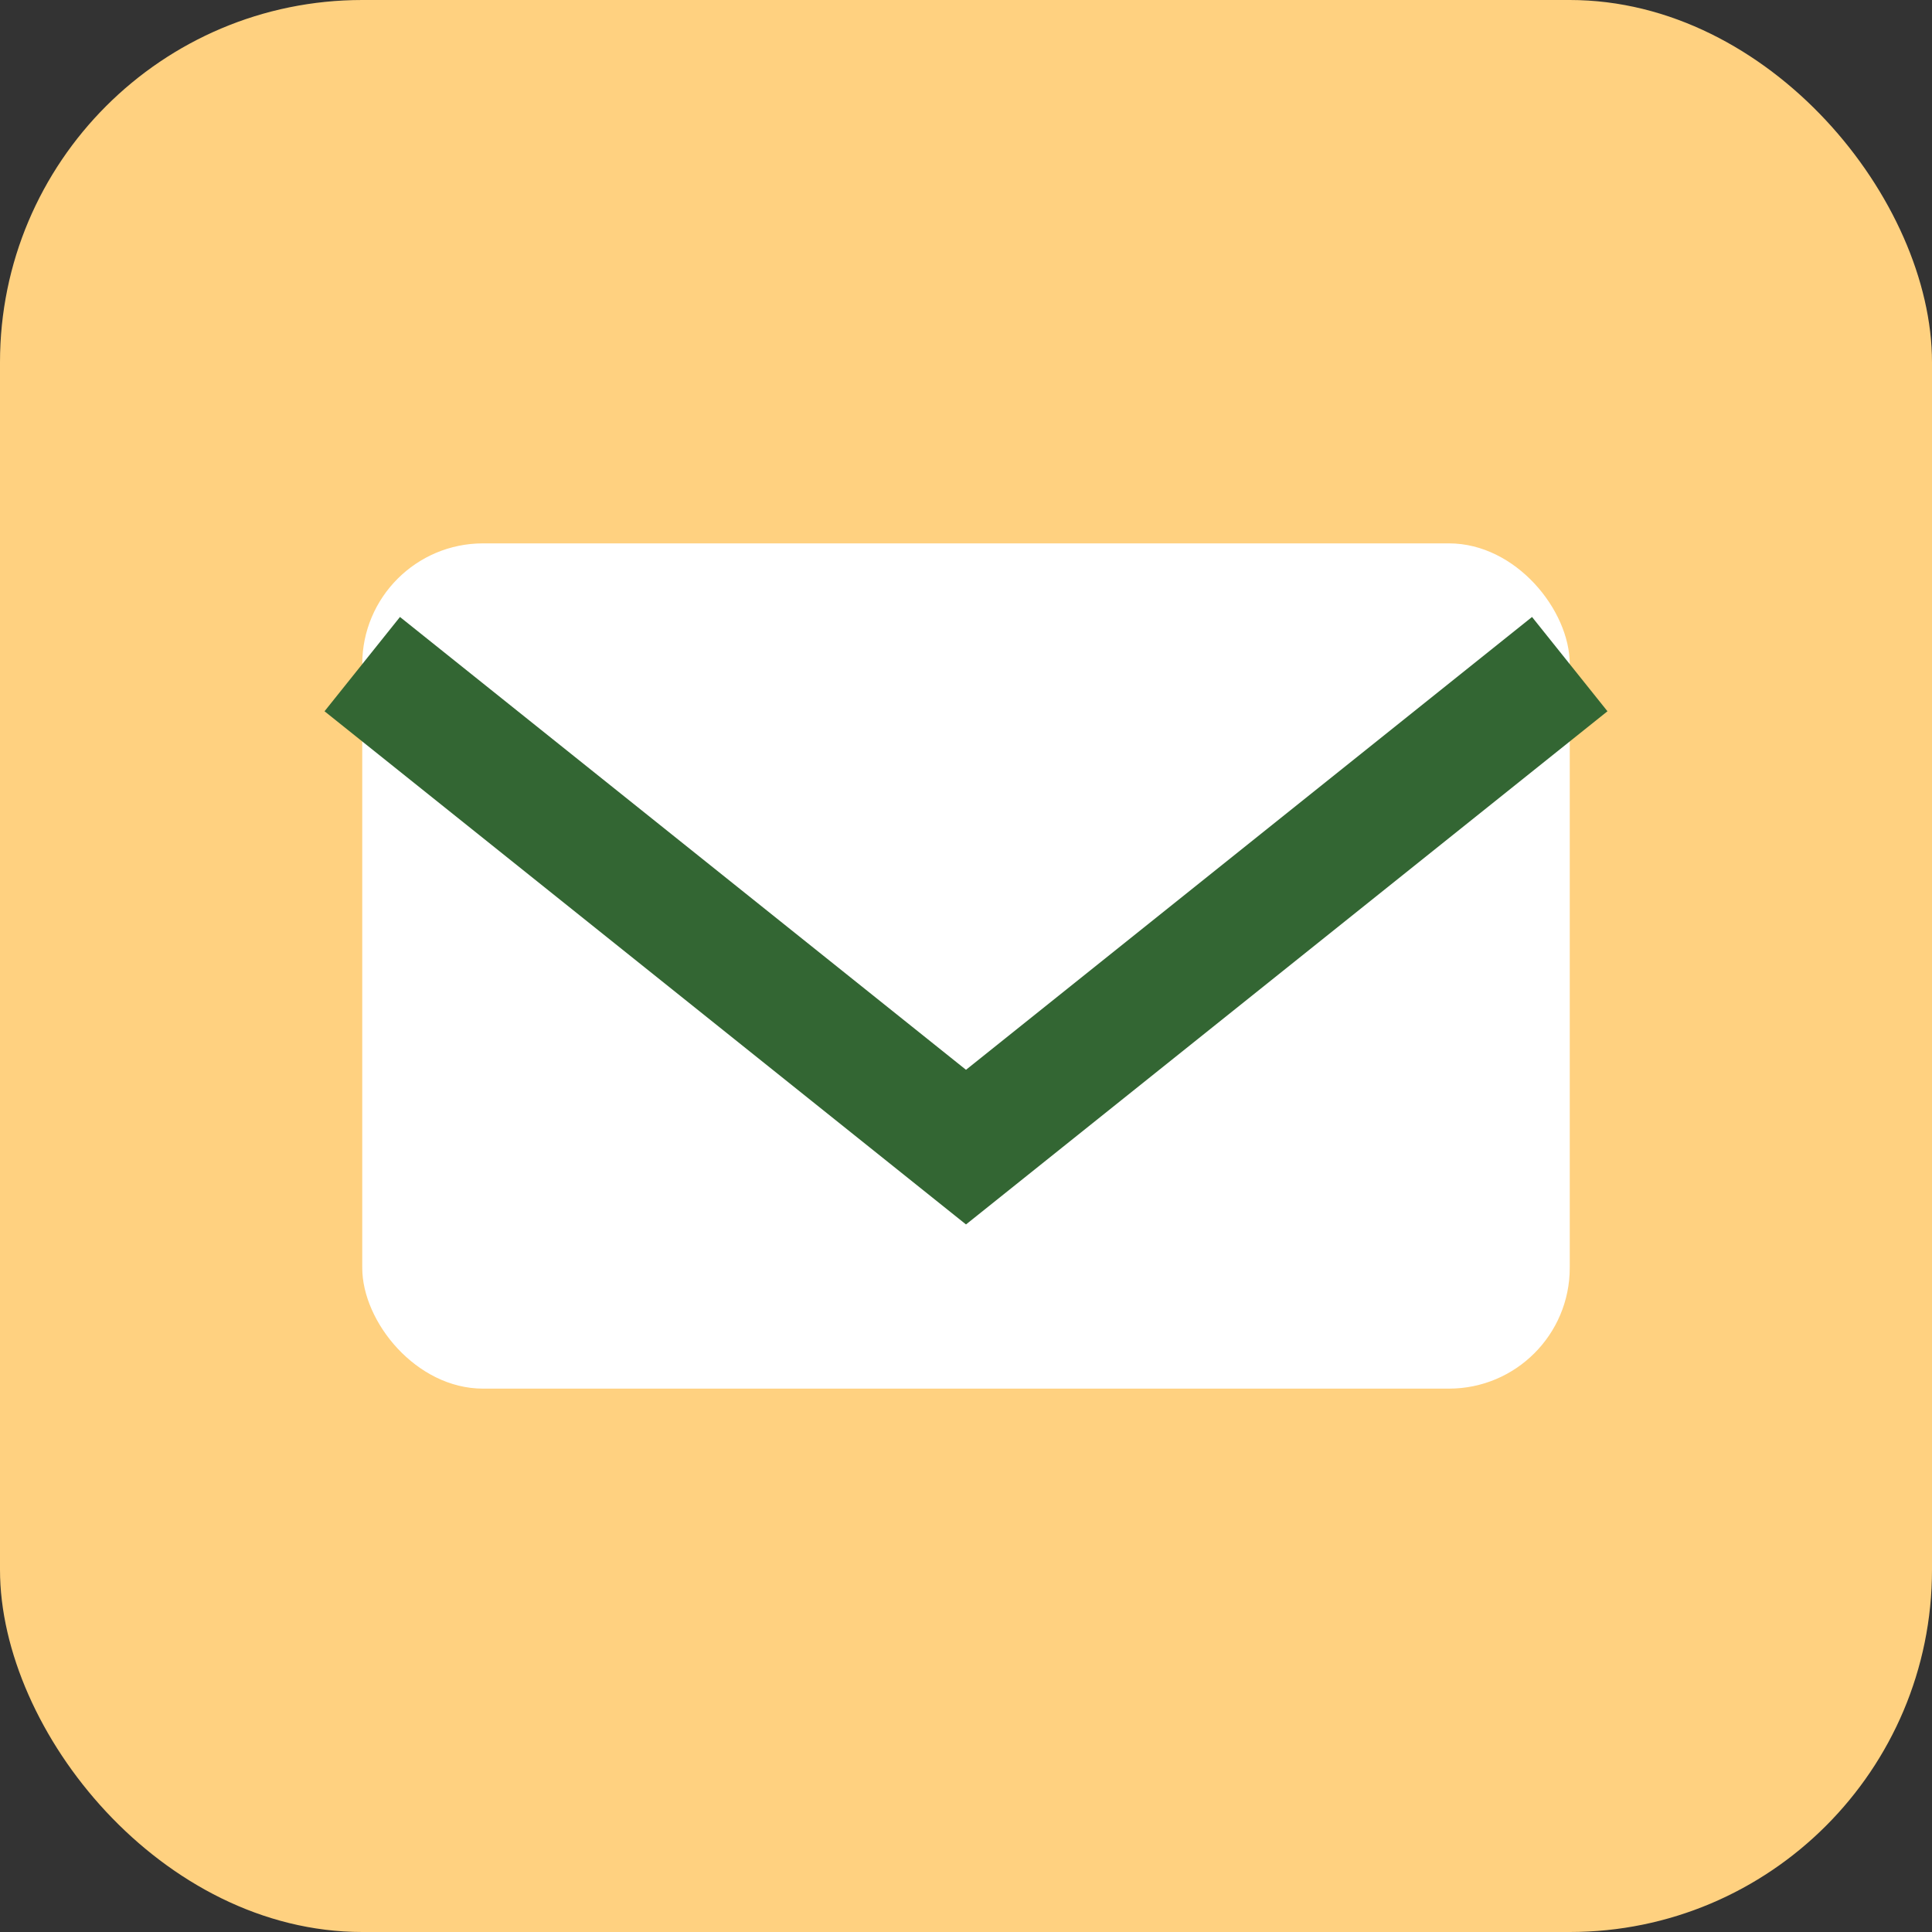
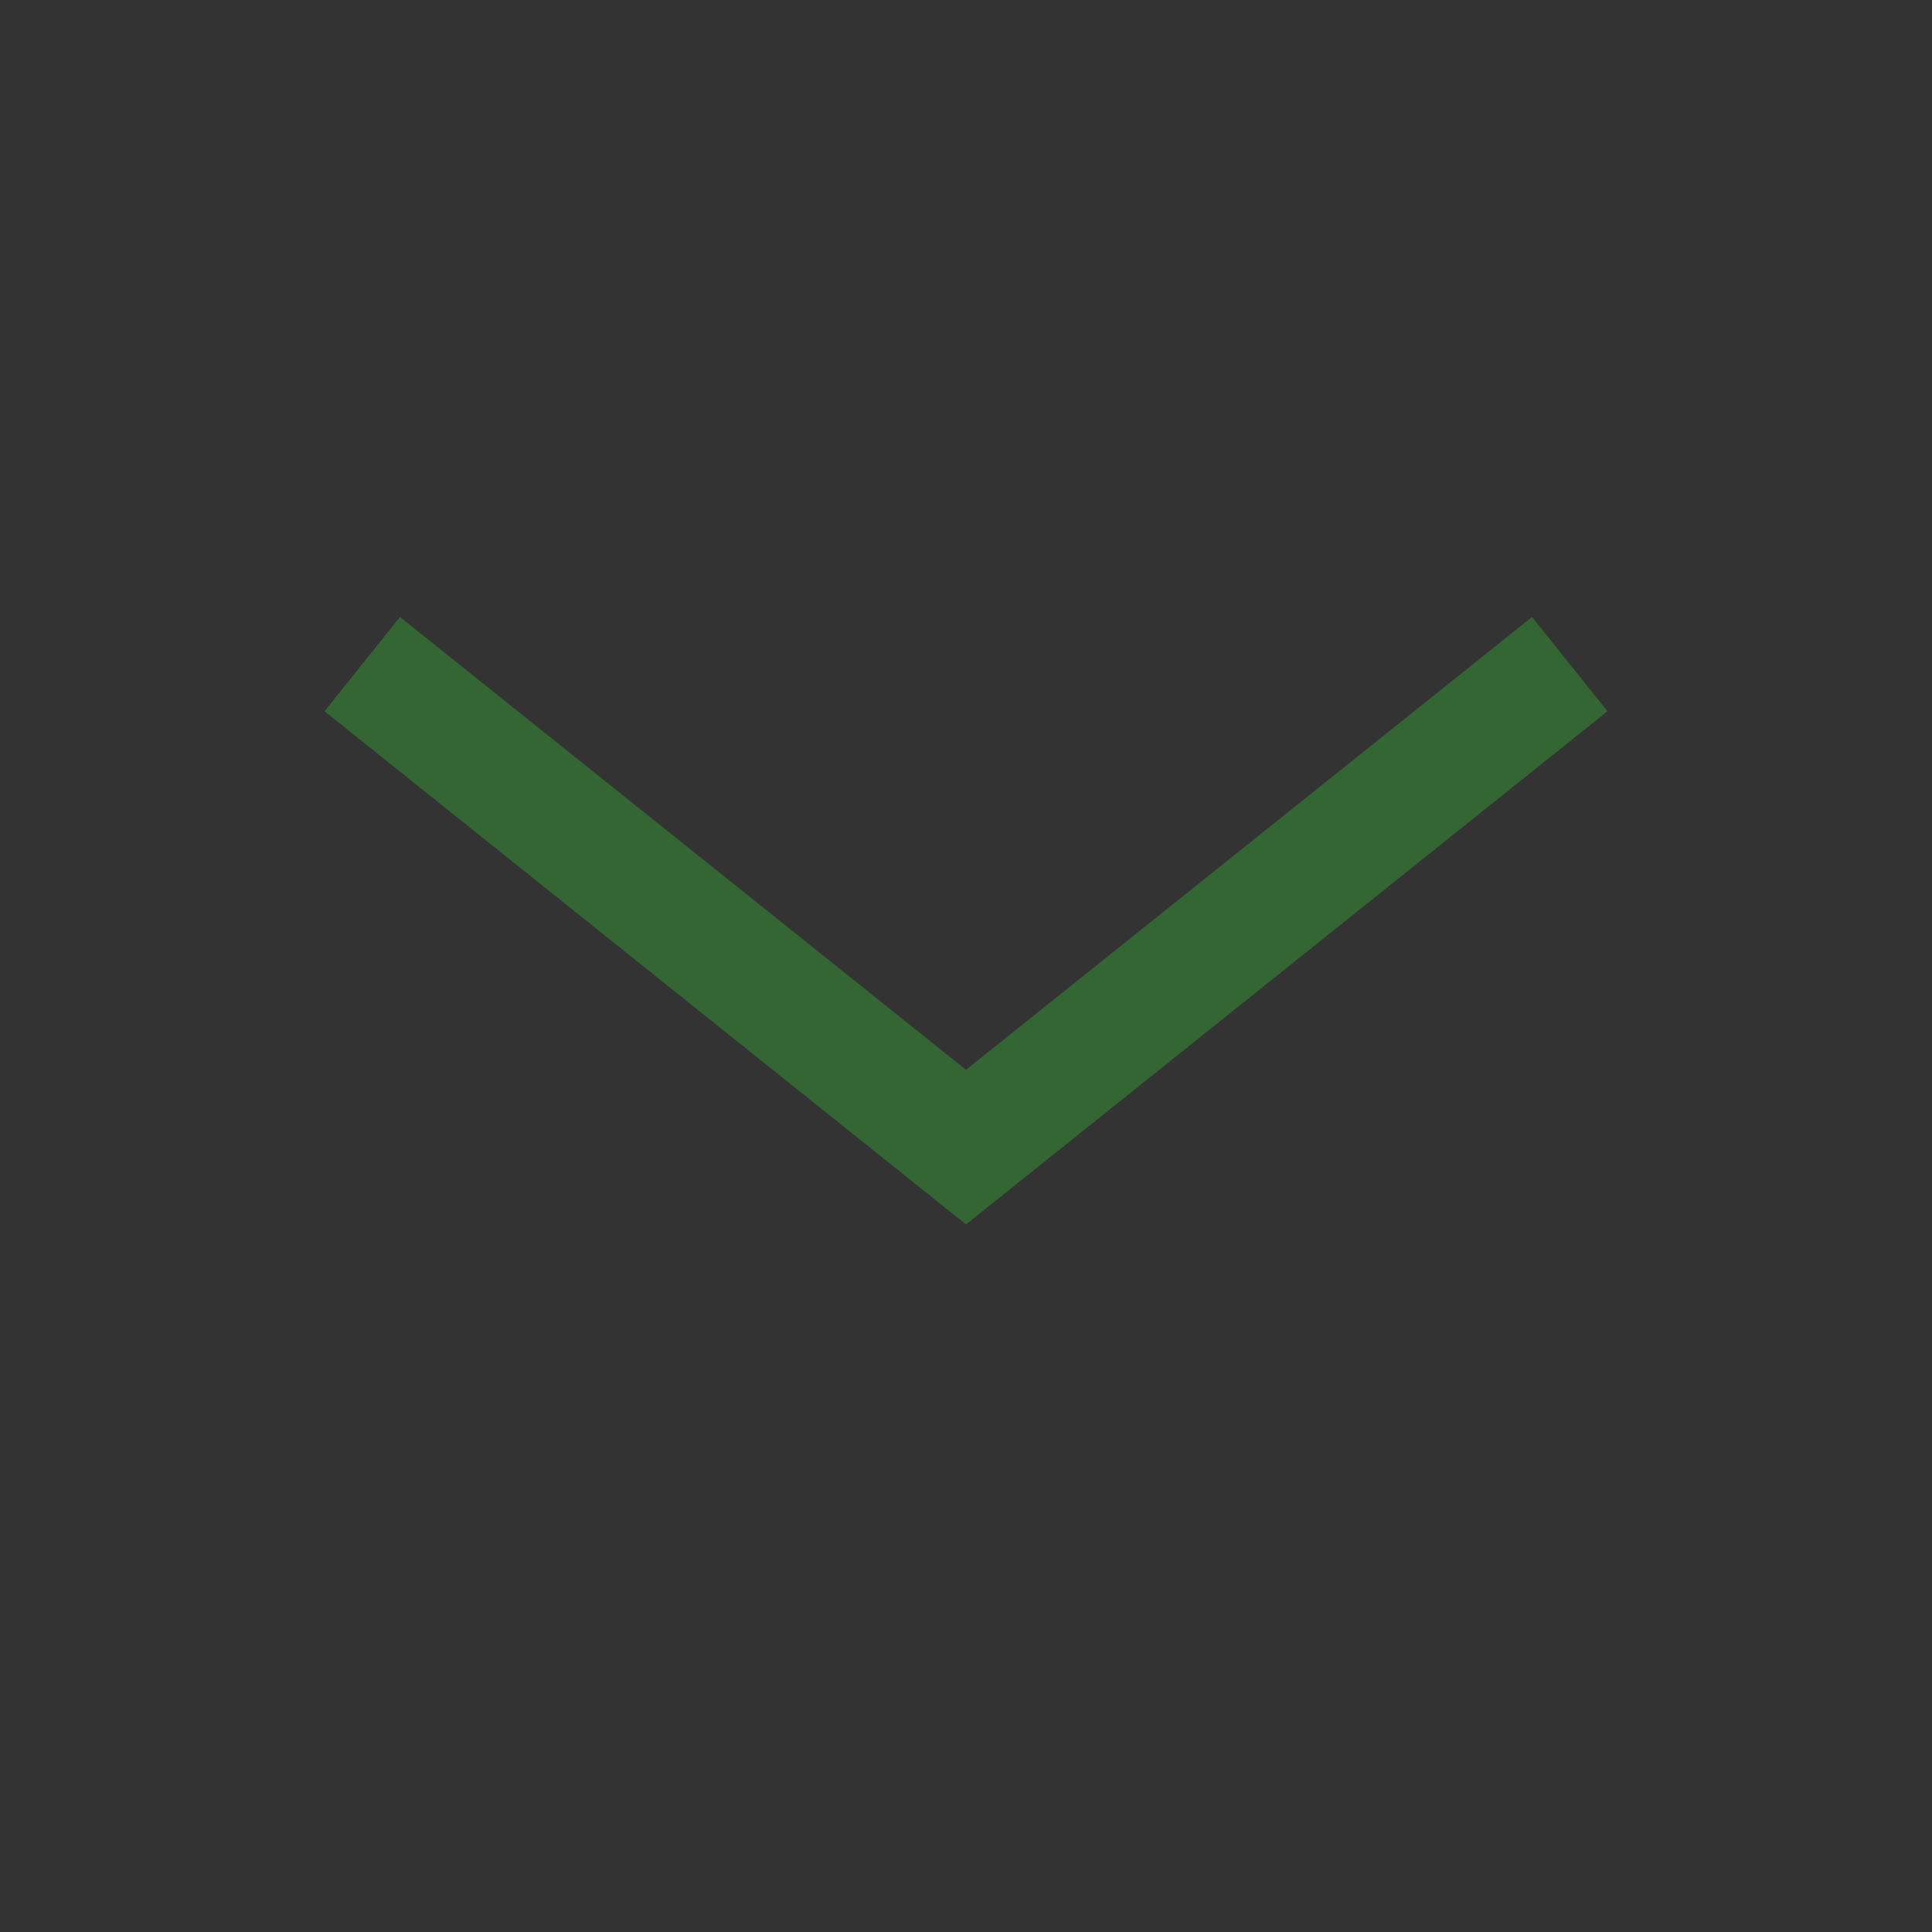
<svg xmlns="http://www.w3.org/2000/svg" width="32" height="32" viewBox="0 0 32 32">
  <rect x="0" y="0" width="32" height="32" fill="#333333" stroke="none" />
-   <rect width="32" height="32" rx="6" fill="#FFD180" />
-   <rect x="6" y="9" width="20" height="14" rx="2" fill="#fff" />
  <path d="M6 11l10 8 10-8" stroke="#336633" stroke-width="2" fill="none" />
</svg>